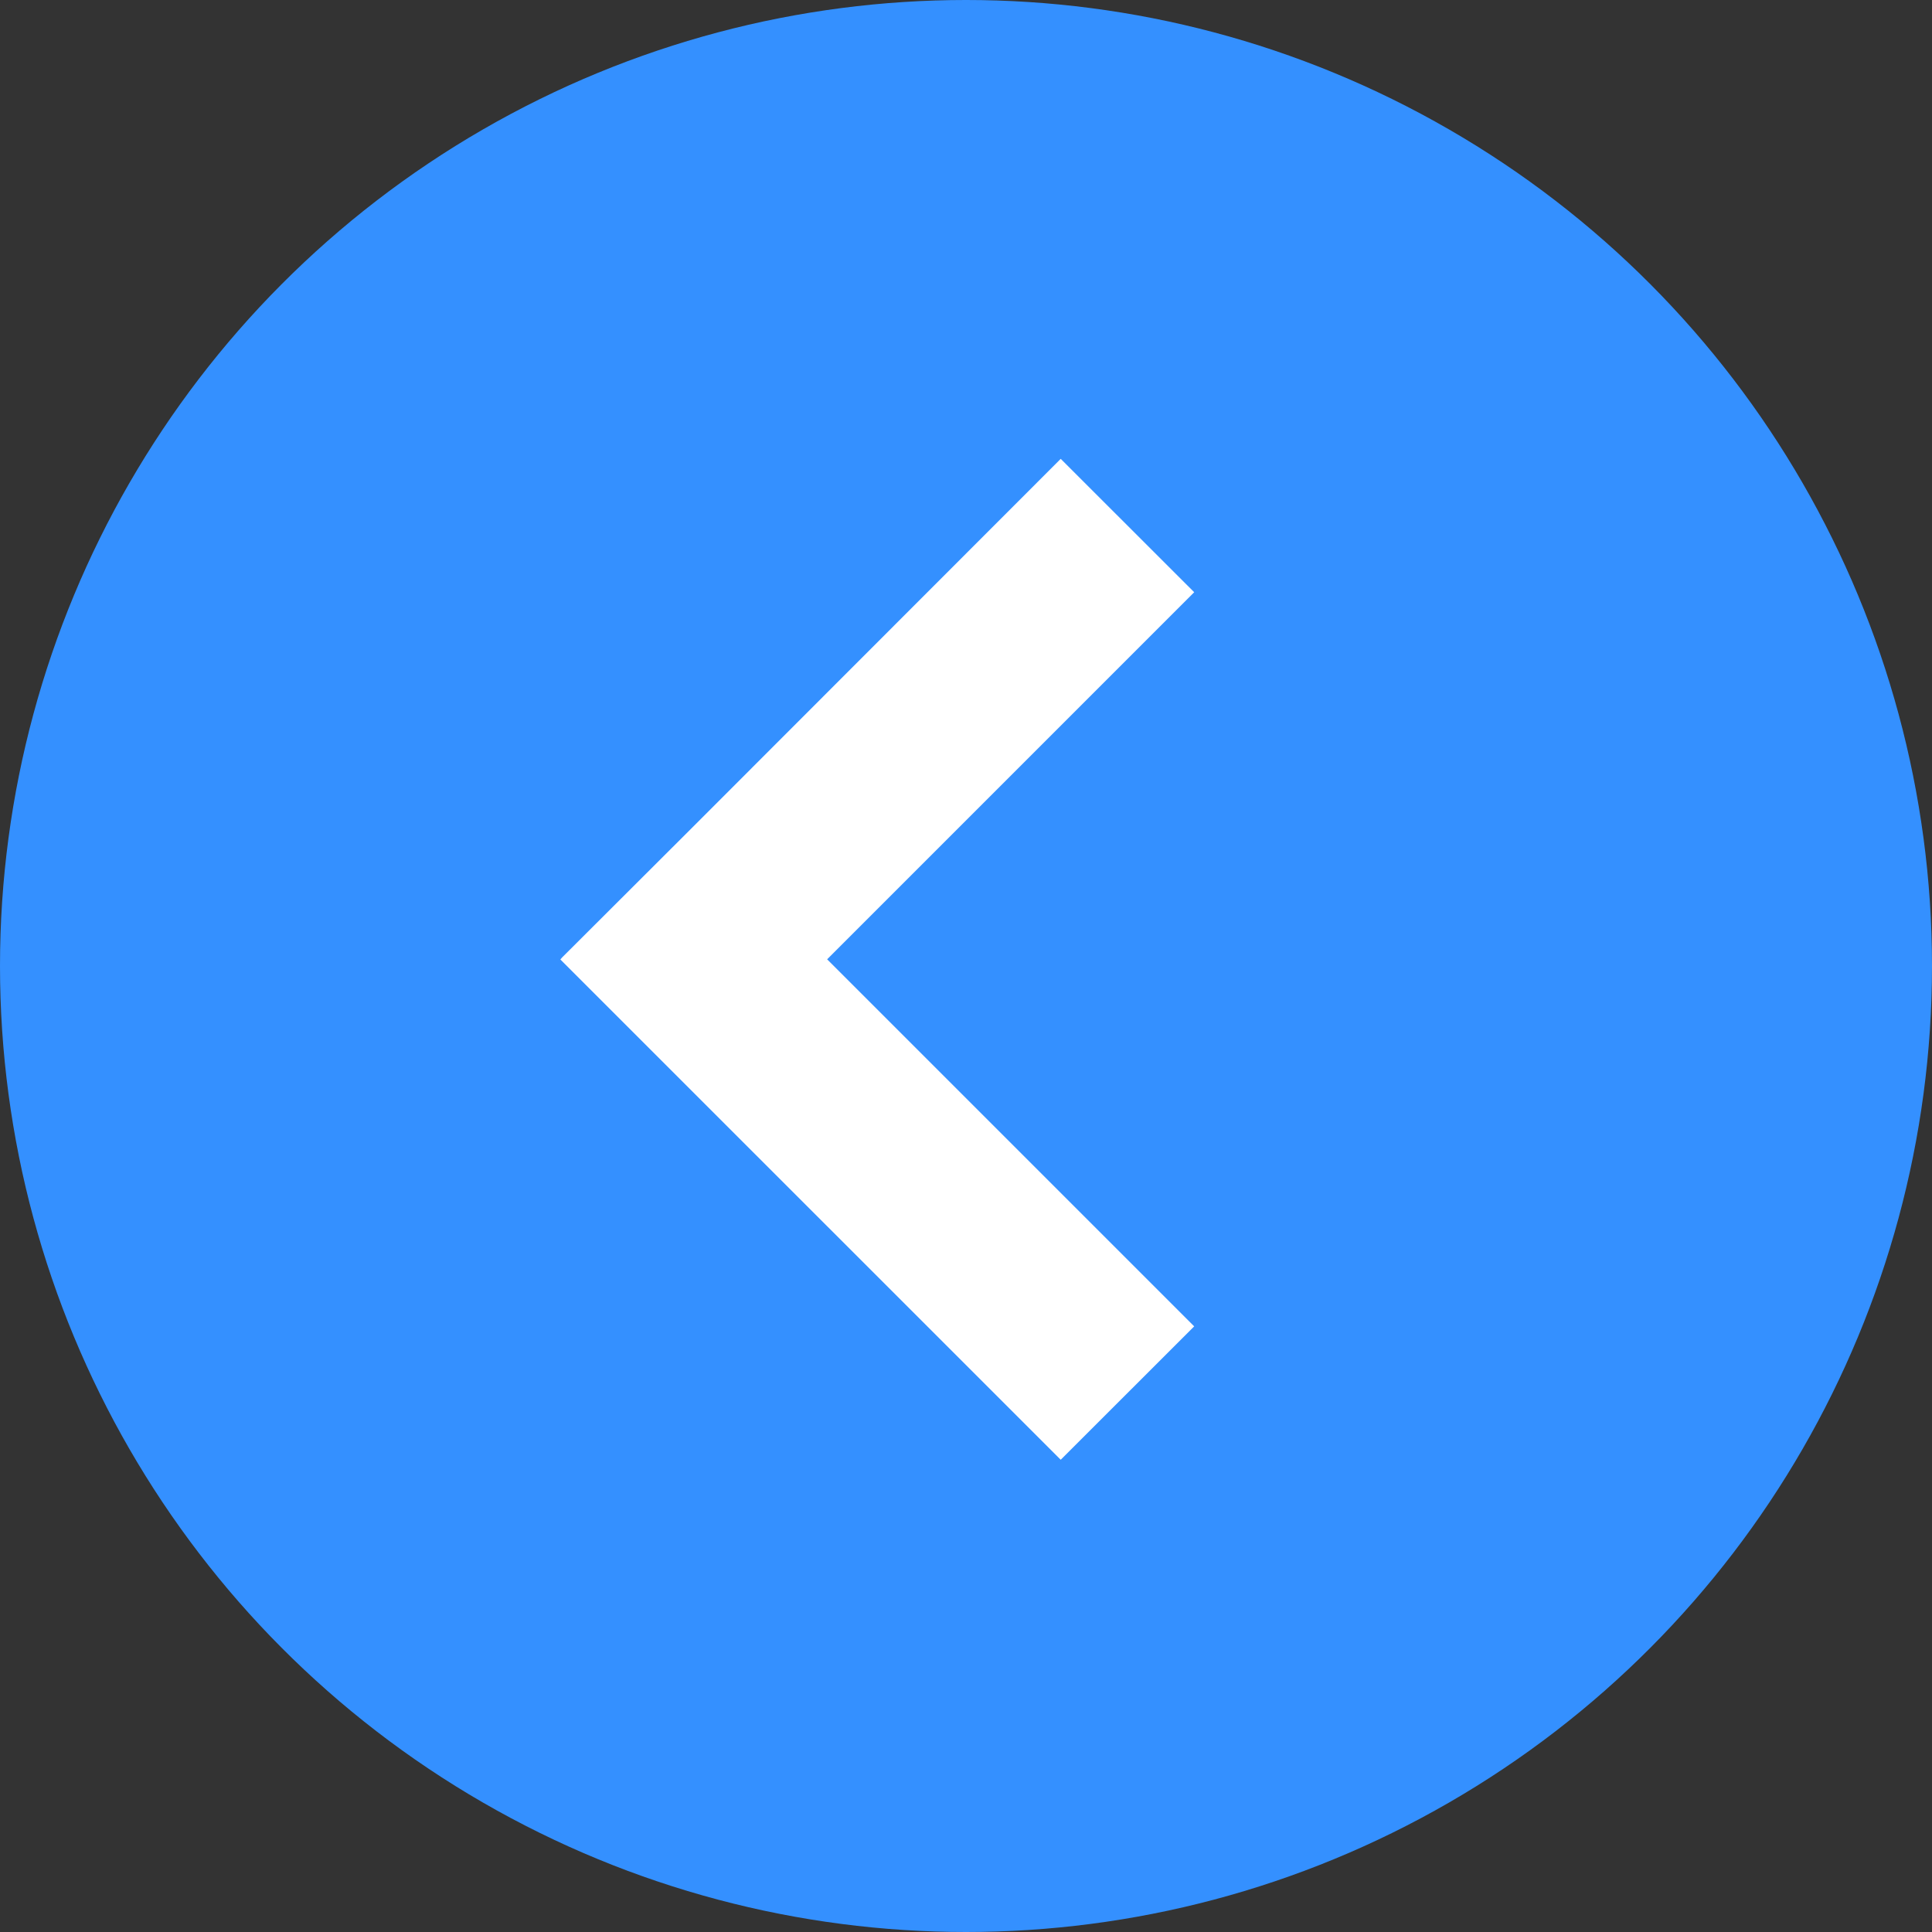
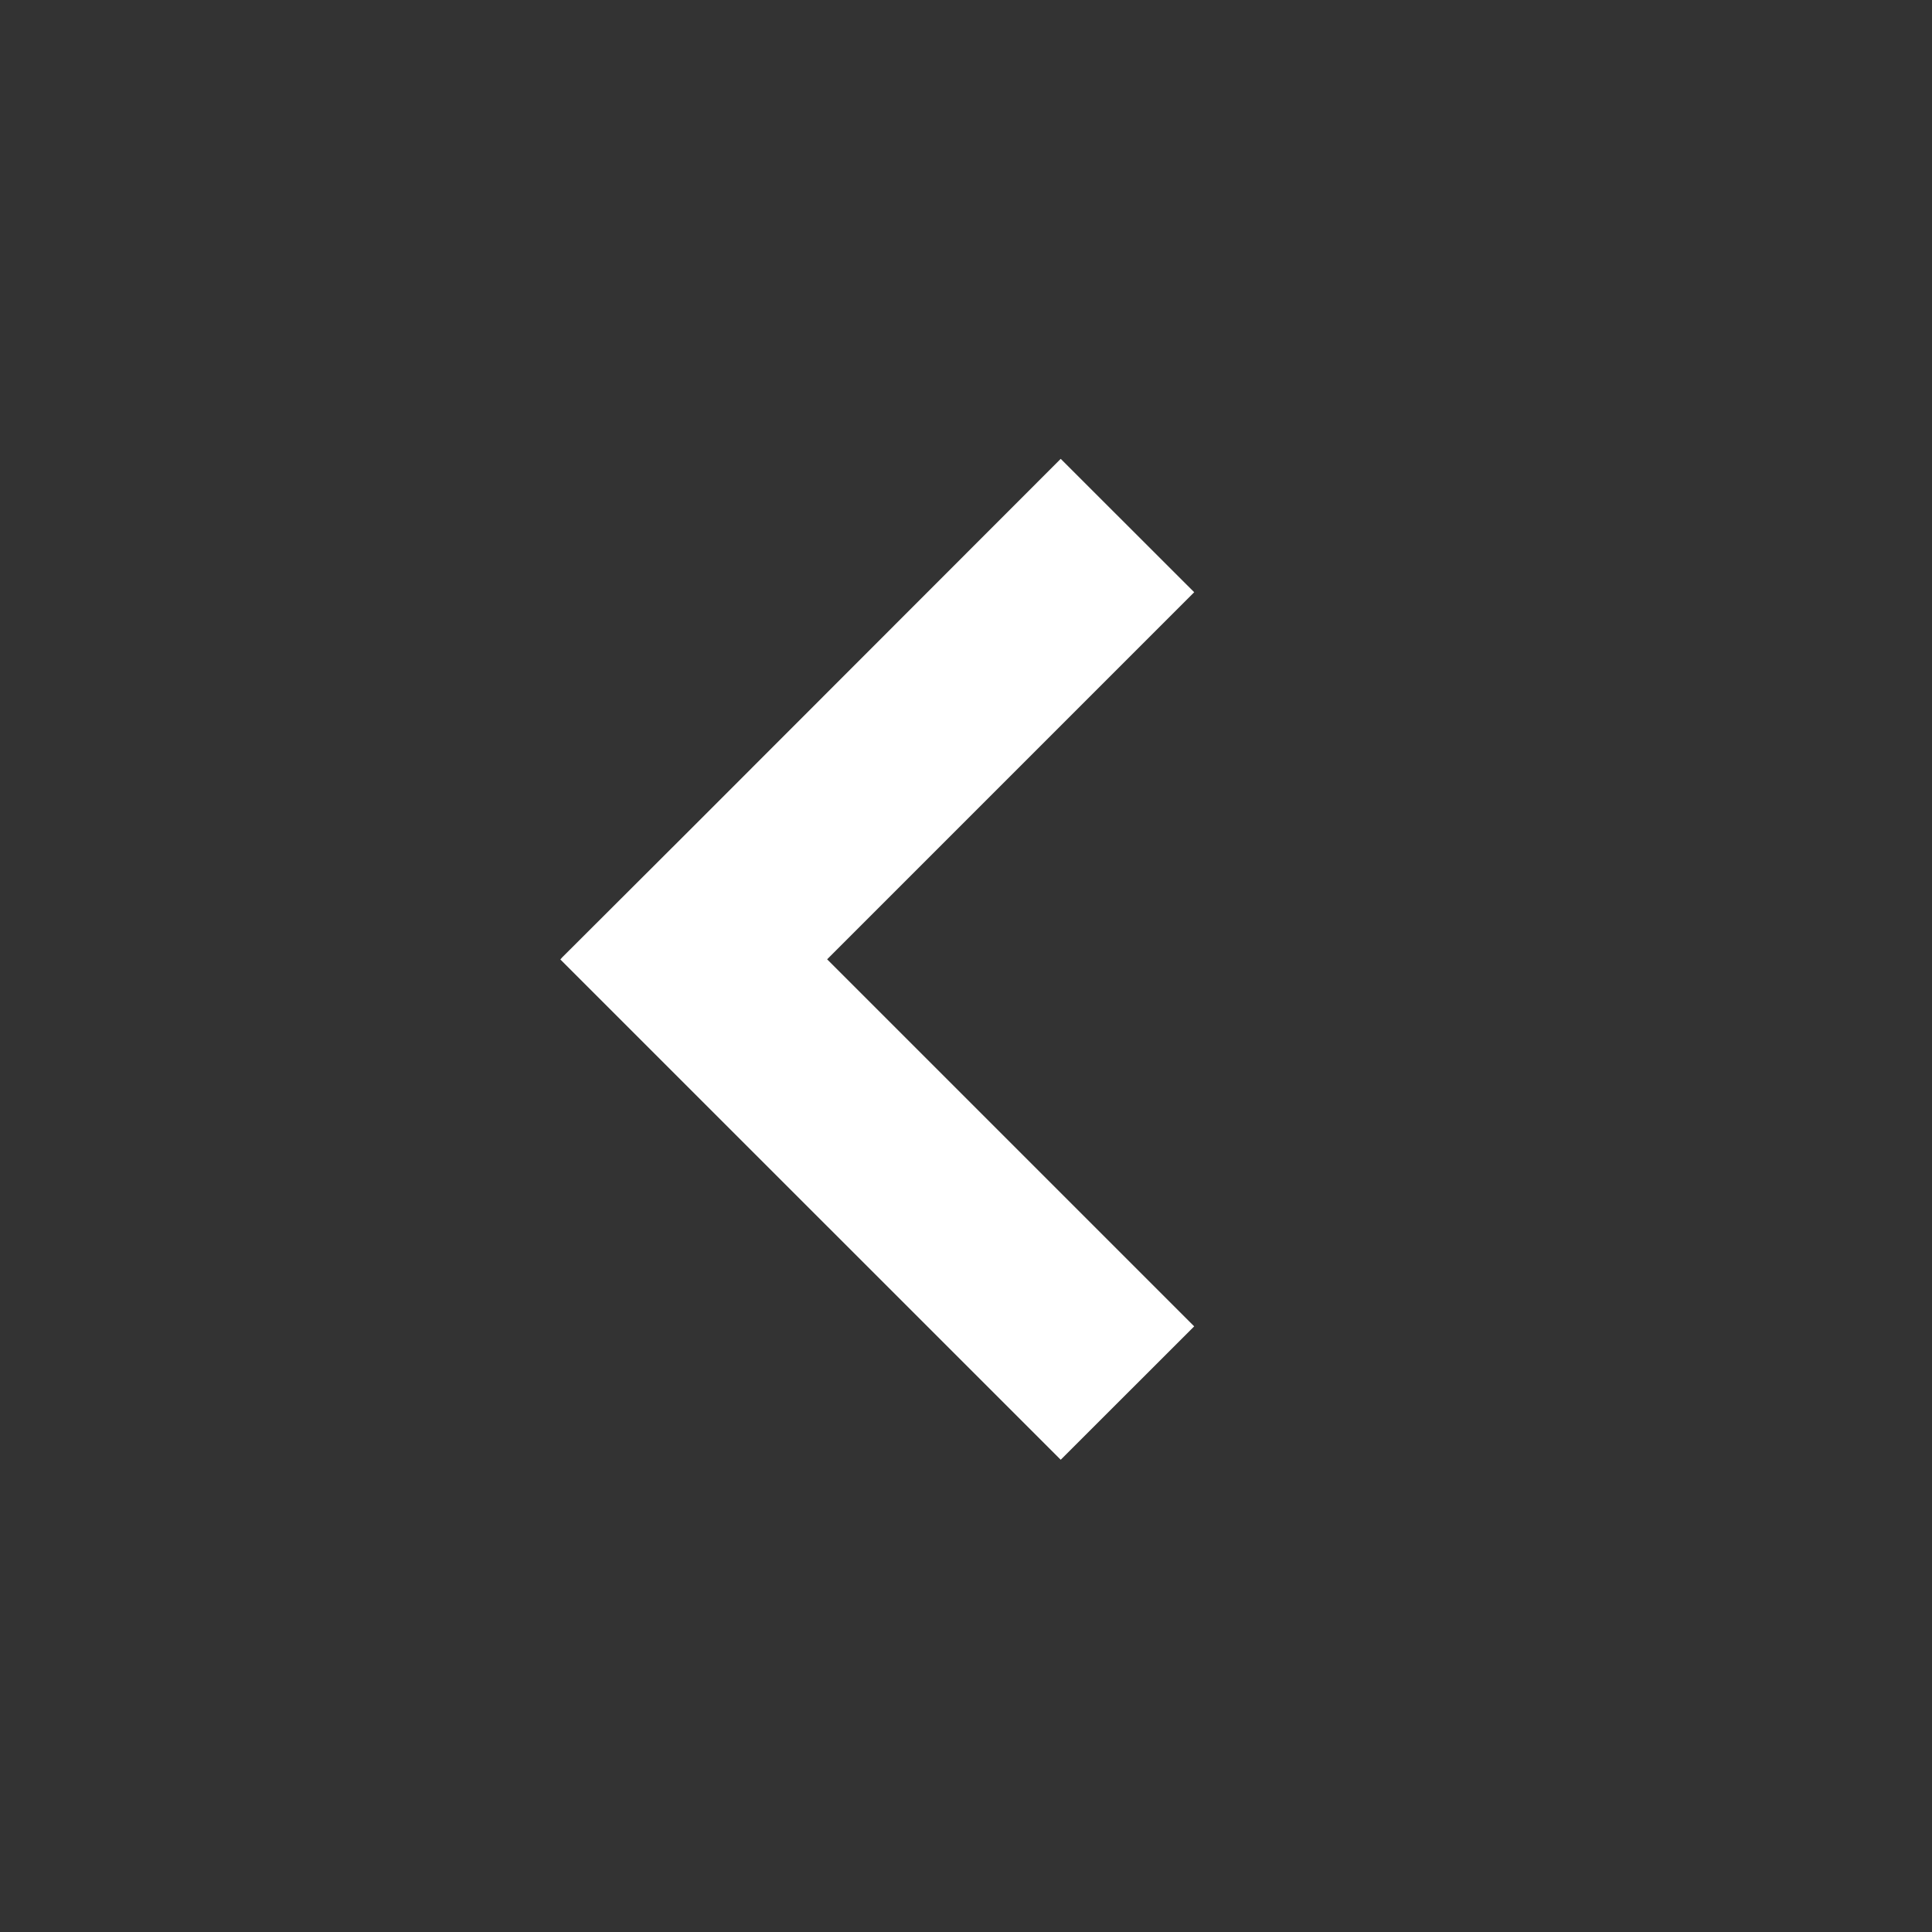
<svg xmlns="http://www.w3.org/2000/svg" width="80" height="80" viewBox="0 0 80 80" fill="none">
  <rect x="0" y="0" width="80" height="80" fill="#333333" stroke="none" />
-   <circle cx="40" cy="40" r="40" fill="#3490FF" />
  <path fill-rule="evenodd" clip-rule="evenodd" d="M28.73 34.203L23.281 39.641L23.203 39.73L43.922 60.445L49.449 54.922L34.25 39.723L49.449 24.523L43.922 19L28.73 34.203Z" fill="white" />
</svg>